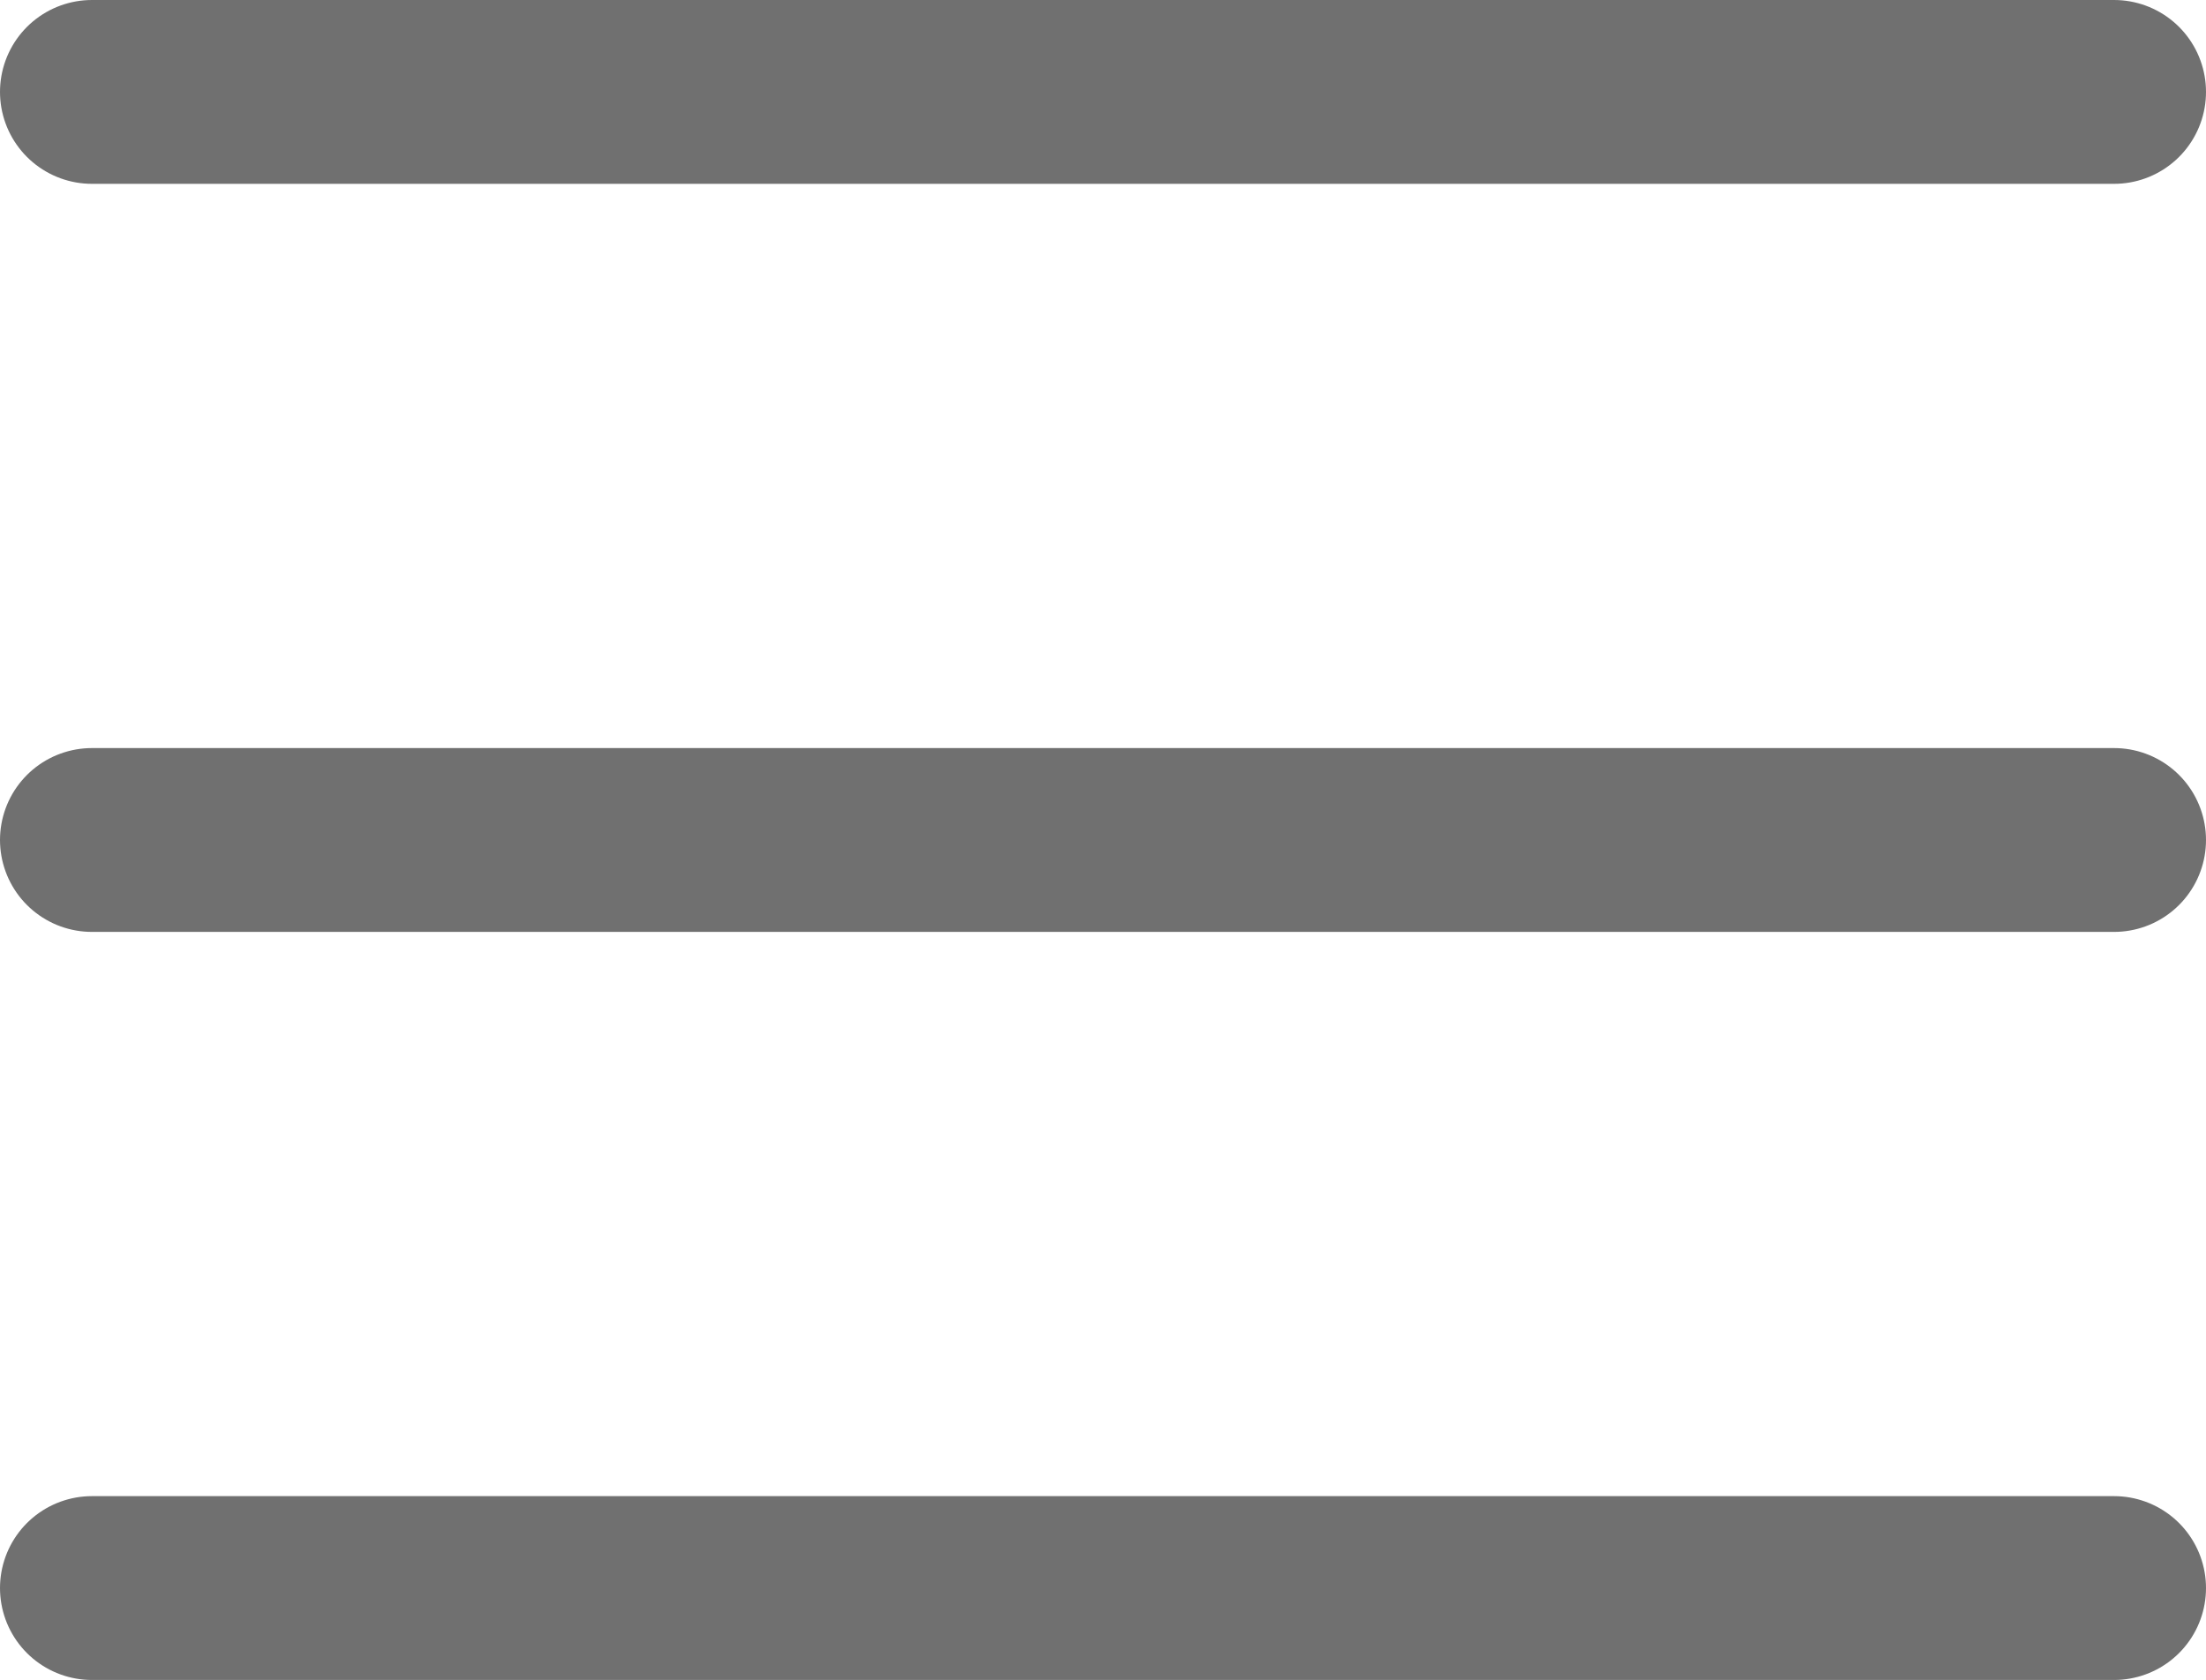
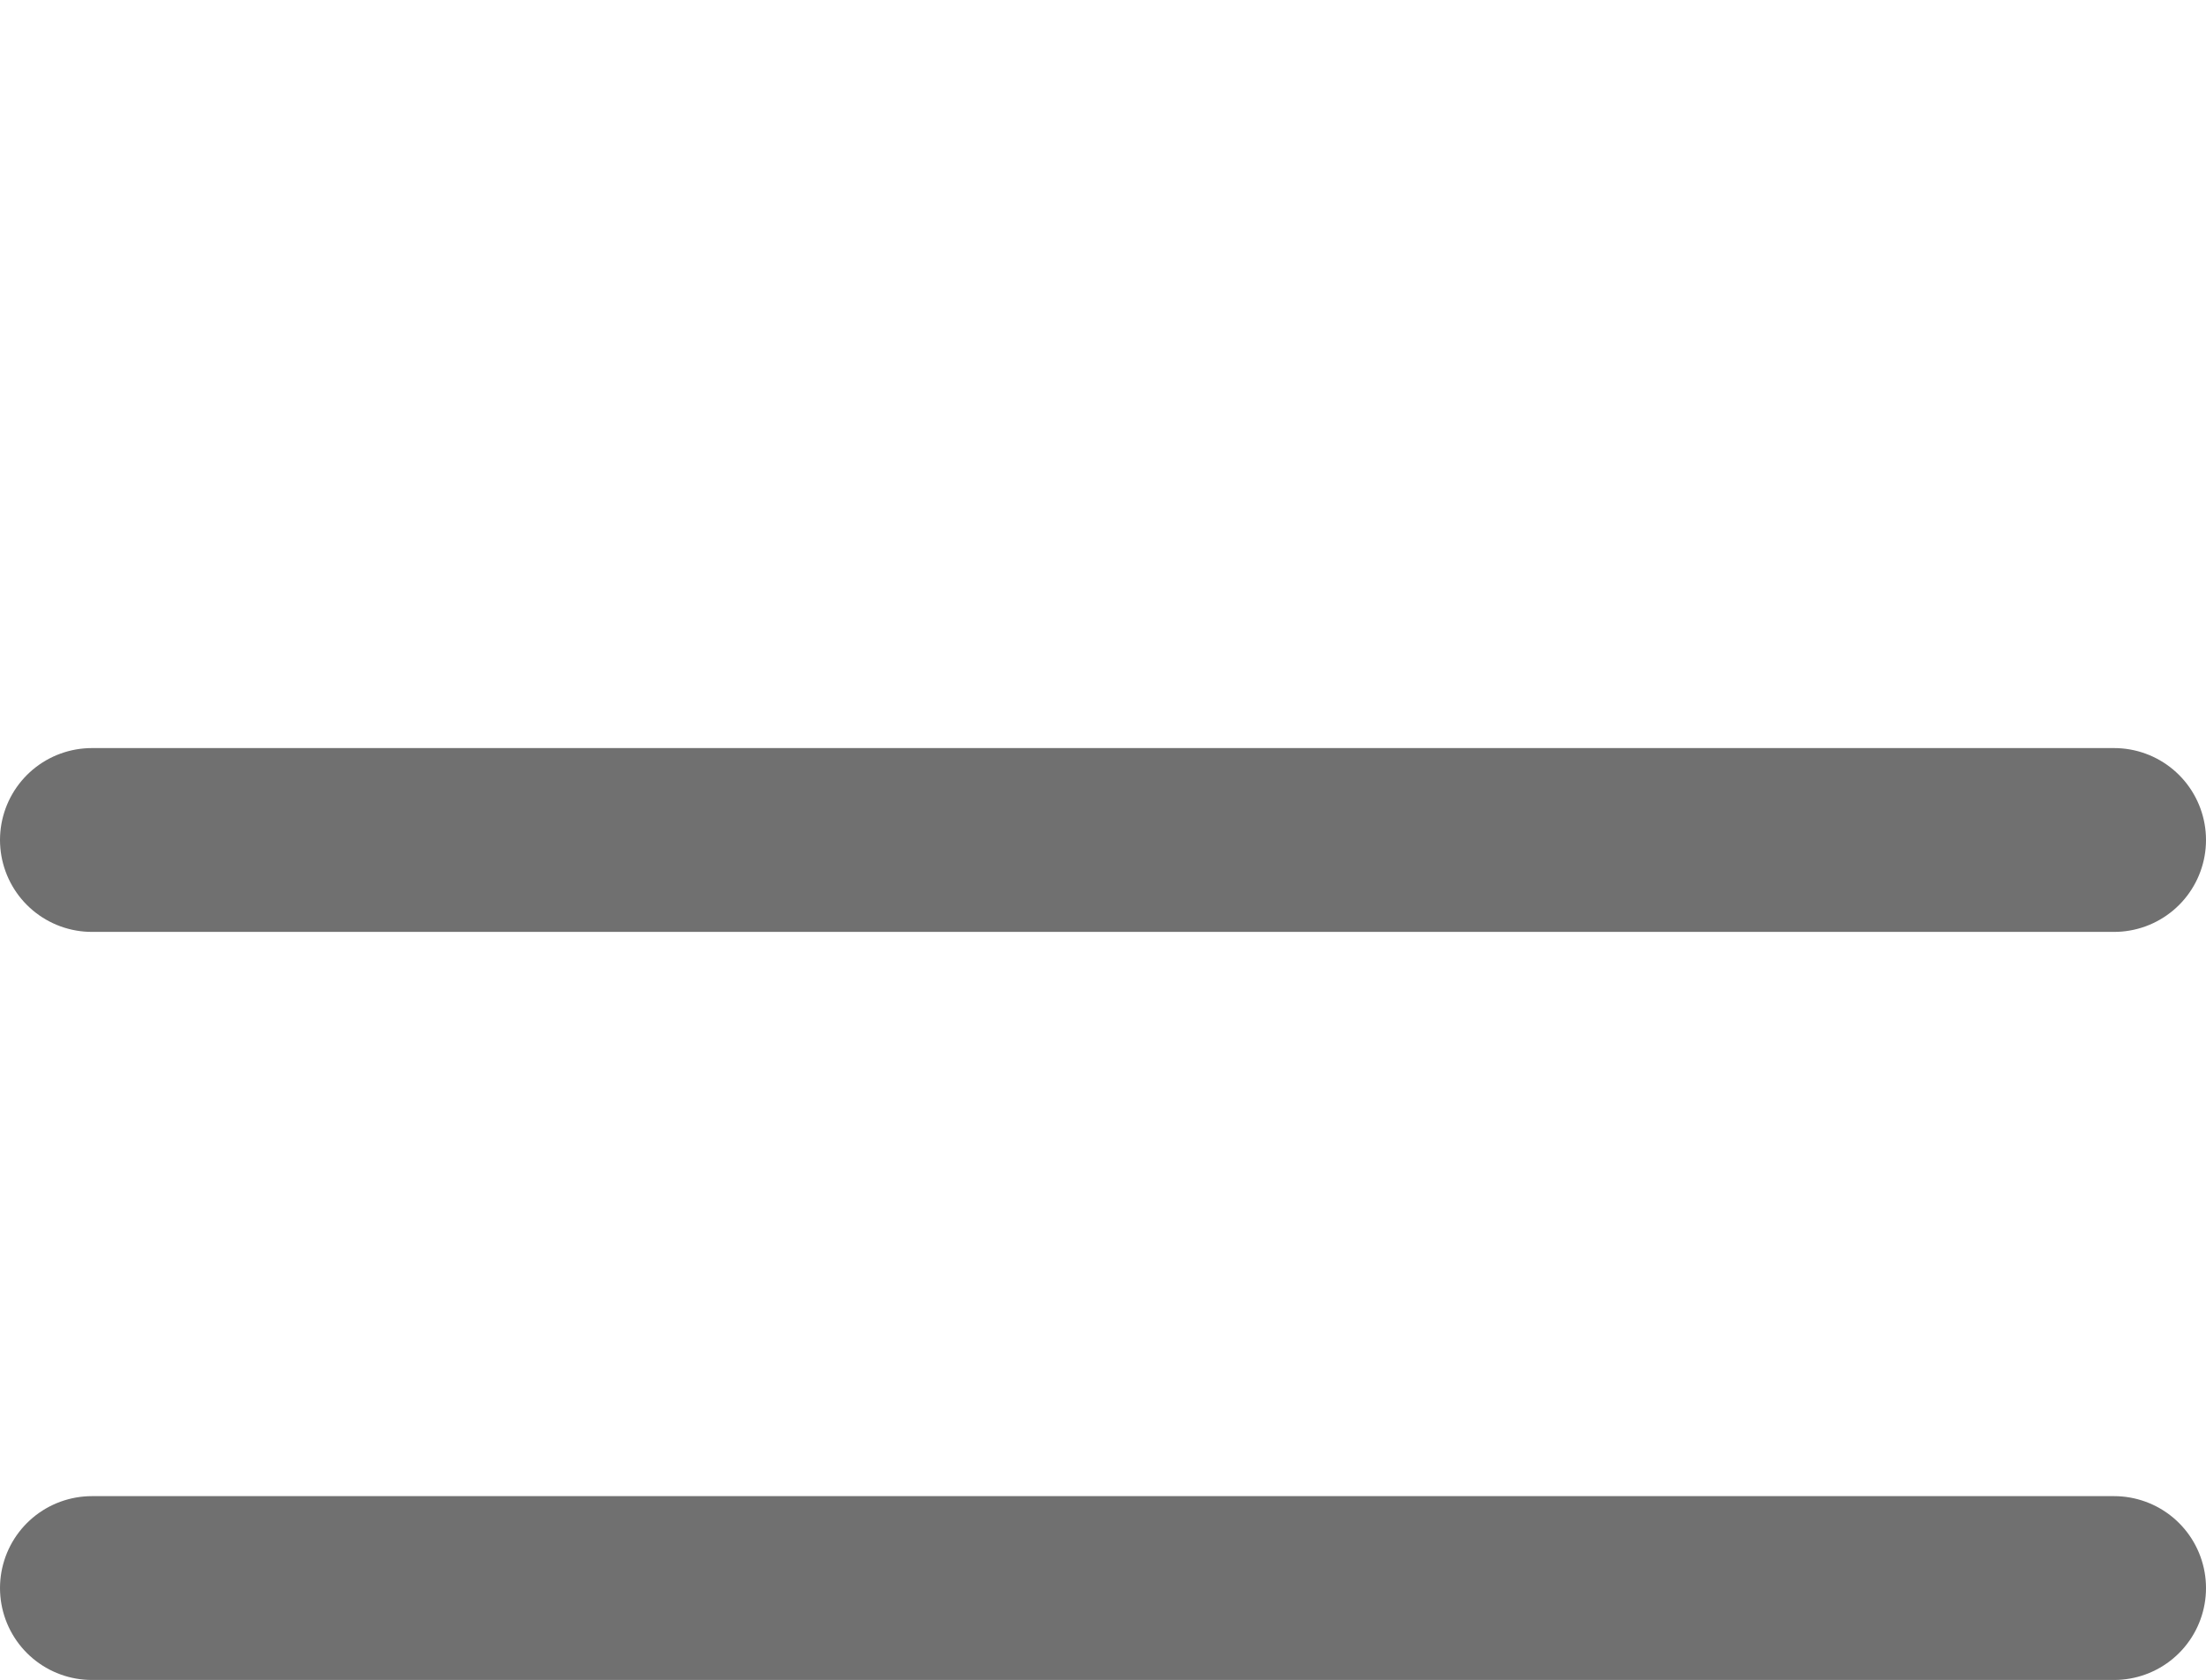
<svg xmlns="http://www.w3.org/2000/svg" width="24" height="18.277" viewBox="0 0 24 18.277">
  <g id="Group_656" data-name="Group 656" transform="translate(-1484.5 -40.361)">
-     <line id="Line_10" data-name="Line 10" x2="22" transform="translate(1485.5 41.361)" fill="none" stroke="#707070" stroke-linecap="round" stroke-width="2" />
    <line id="Line_11" data-name="Line 11" x2="22" transform="translate(1485.5 49.5)" fill="none" stroke="#707070" stroke-linecap="round" stroke-width="2" />
    <line id="Line_12" data-name="Line 12" x2="22" transform="translate(1485.5 57.639)" fill="none" stroke="#707070" stroke-linecap="round" stroke-width="2" />
  </g>
</svg>